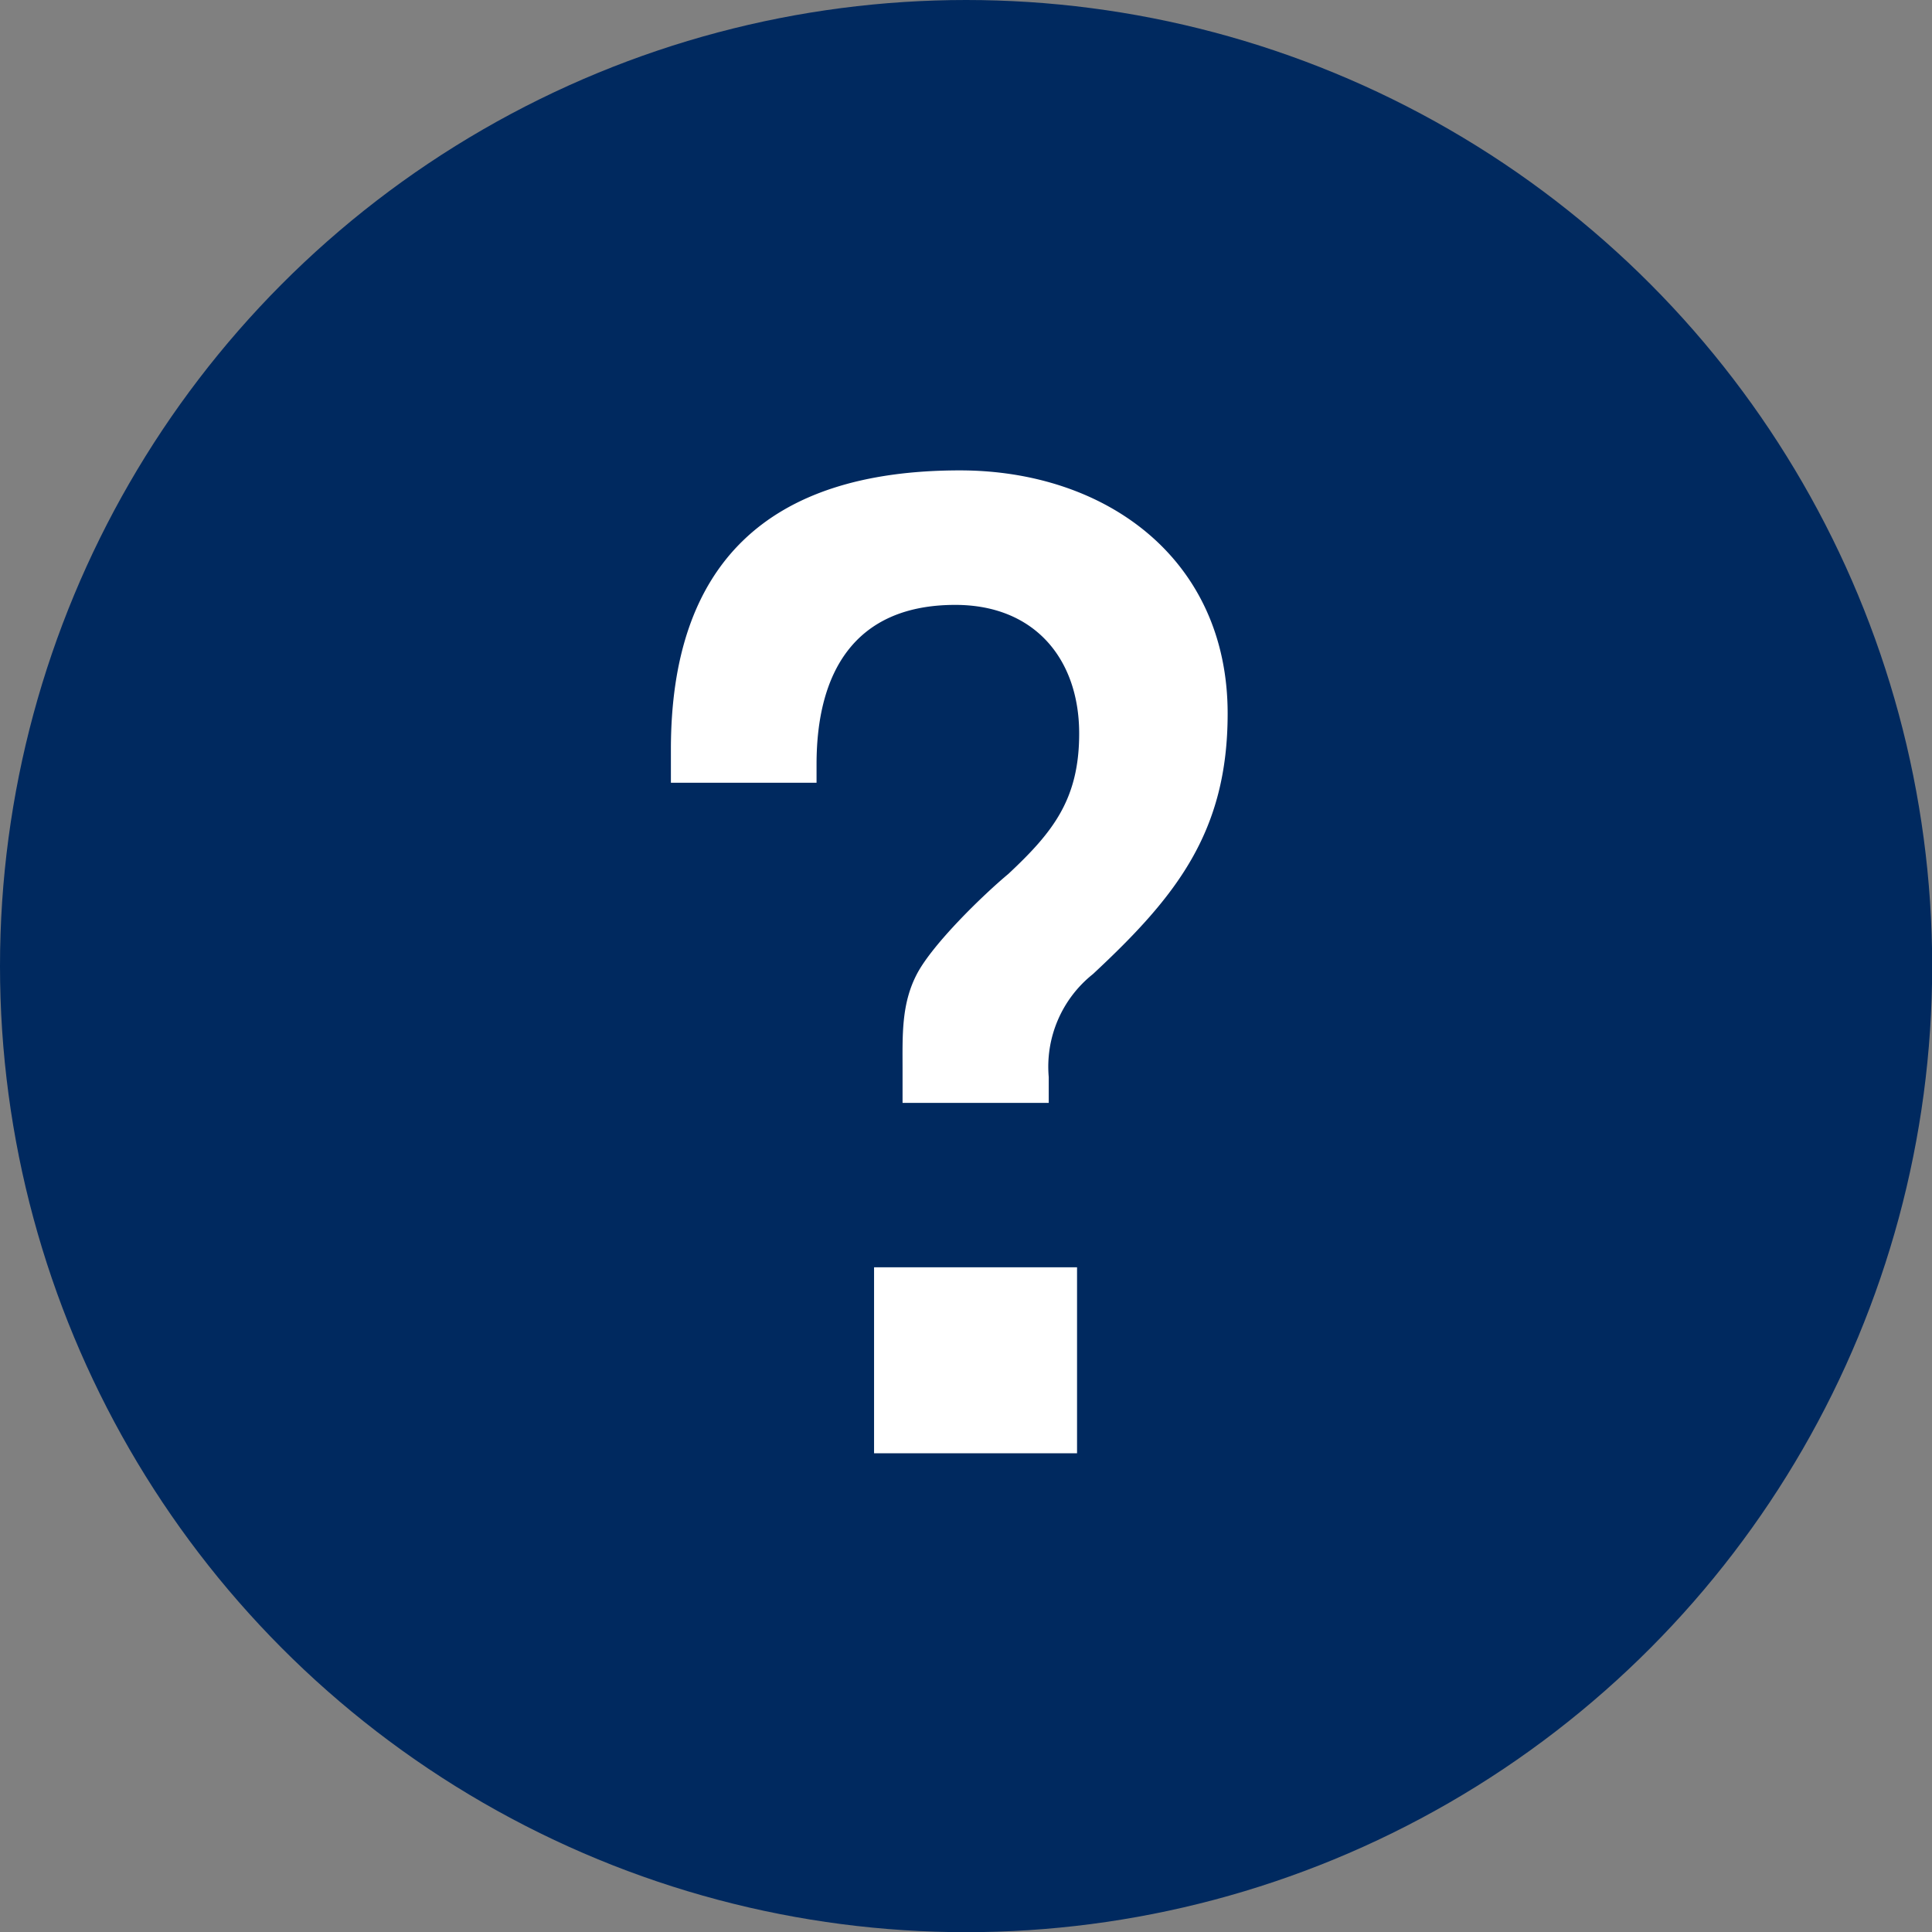
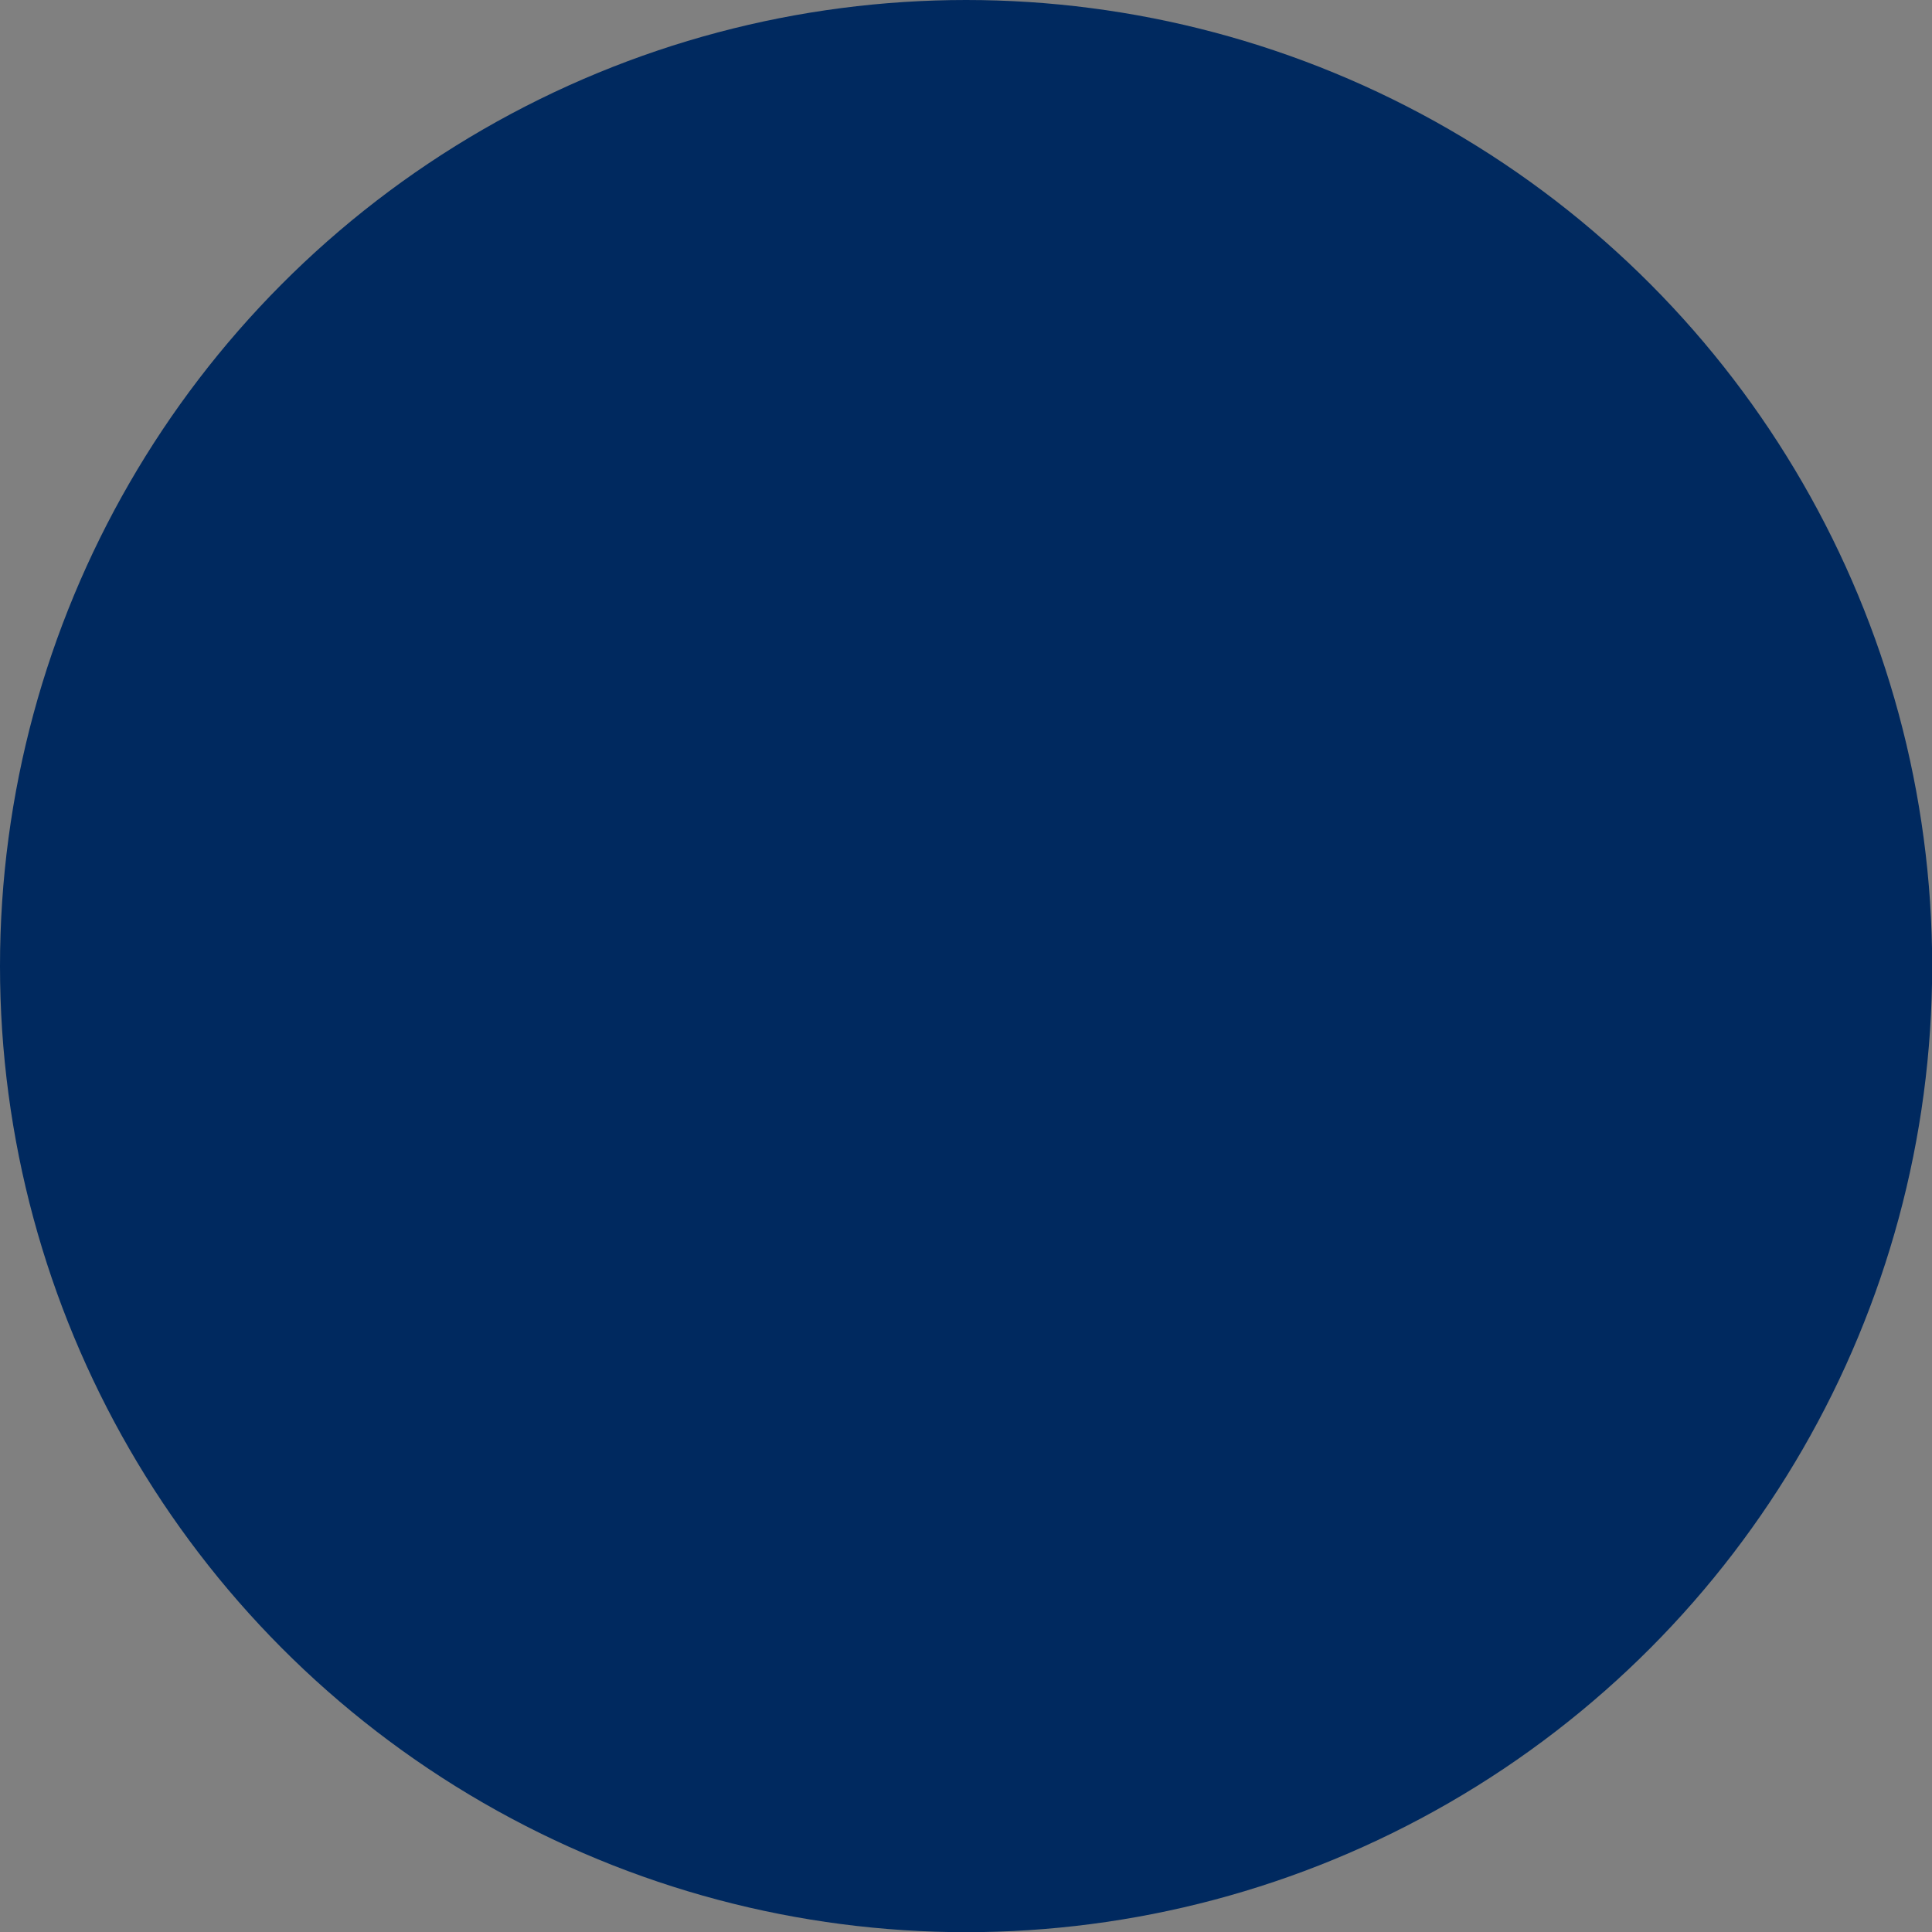
<svg xmlns="http://www.w3.org/2000/svg" viewBox="0 0 109.17 109.17">
  <rect x="0" y="0" width="109.17" height="109.17" fill="#808080" stroke="none" />
  <defs>
    <style>.cls-1{fill:#00295f;}.cls-2{fill:#fff;}</style>
  </defs>
  <g id="レイヤー_2" data-name="レイヤー 2">
    <g id="レイヤー_1-2" data-name="レイヤー 1">
      <circle class="cls-1" cx="54.59" cy="54.59" r="54.59" />
-       <path class="cls-2" d="M51,62.32V60.46c0-1.94-.08-3.72.81-5.42s3.72-4.45,5.17-5.66c2.51-2.35,4-4.21,4-7.93,0-4.2-2.51-7.27-7-7.27-5.74,0-7.84,3.88-7.84,9v1.05H37.91V42.34c0-10.43,5.42-15.76,16.33-15.76,8.25,0,15.13,5,15.13,13.74,0,6.71-2.92,10.35-7.61,14.72a6.69,6.69,0,0,0-2.5,5.82v1.46Zm9.86,9.29V82.12H49.39V71.61Z" />
    </g>
  </g>
</svg>